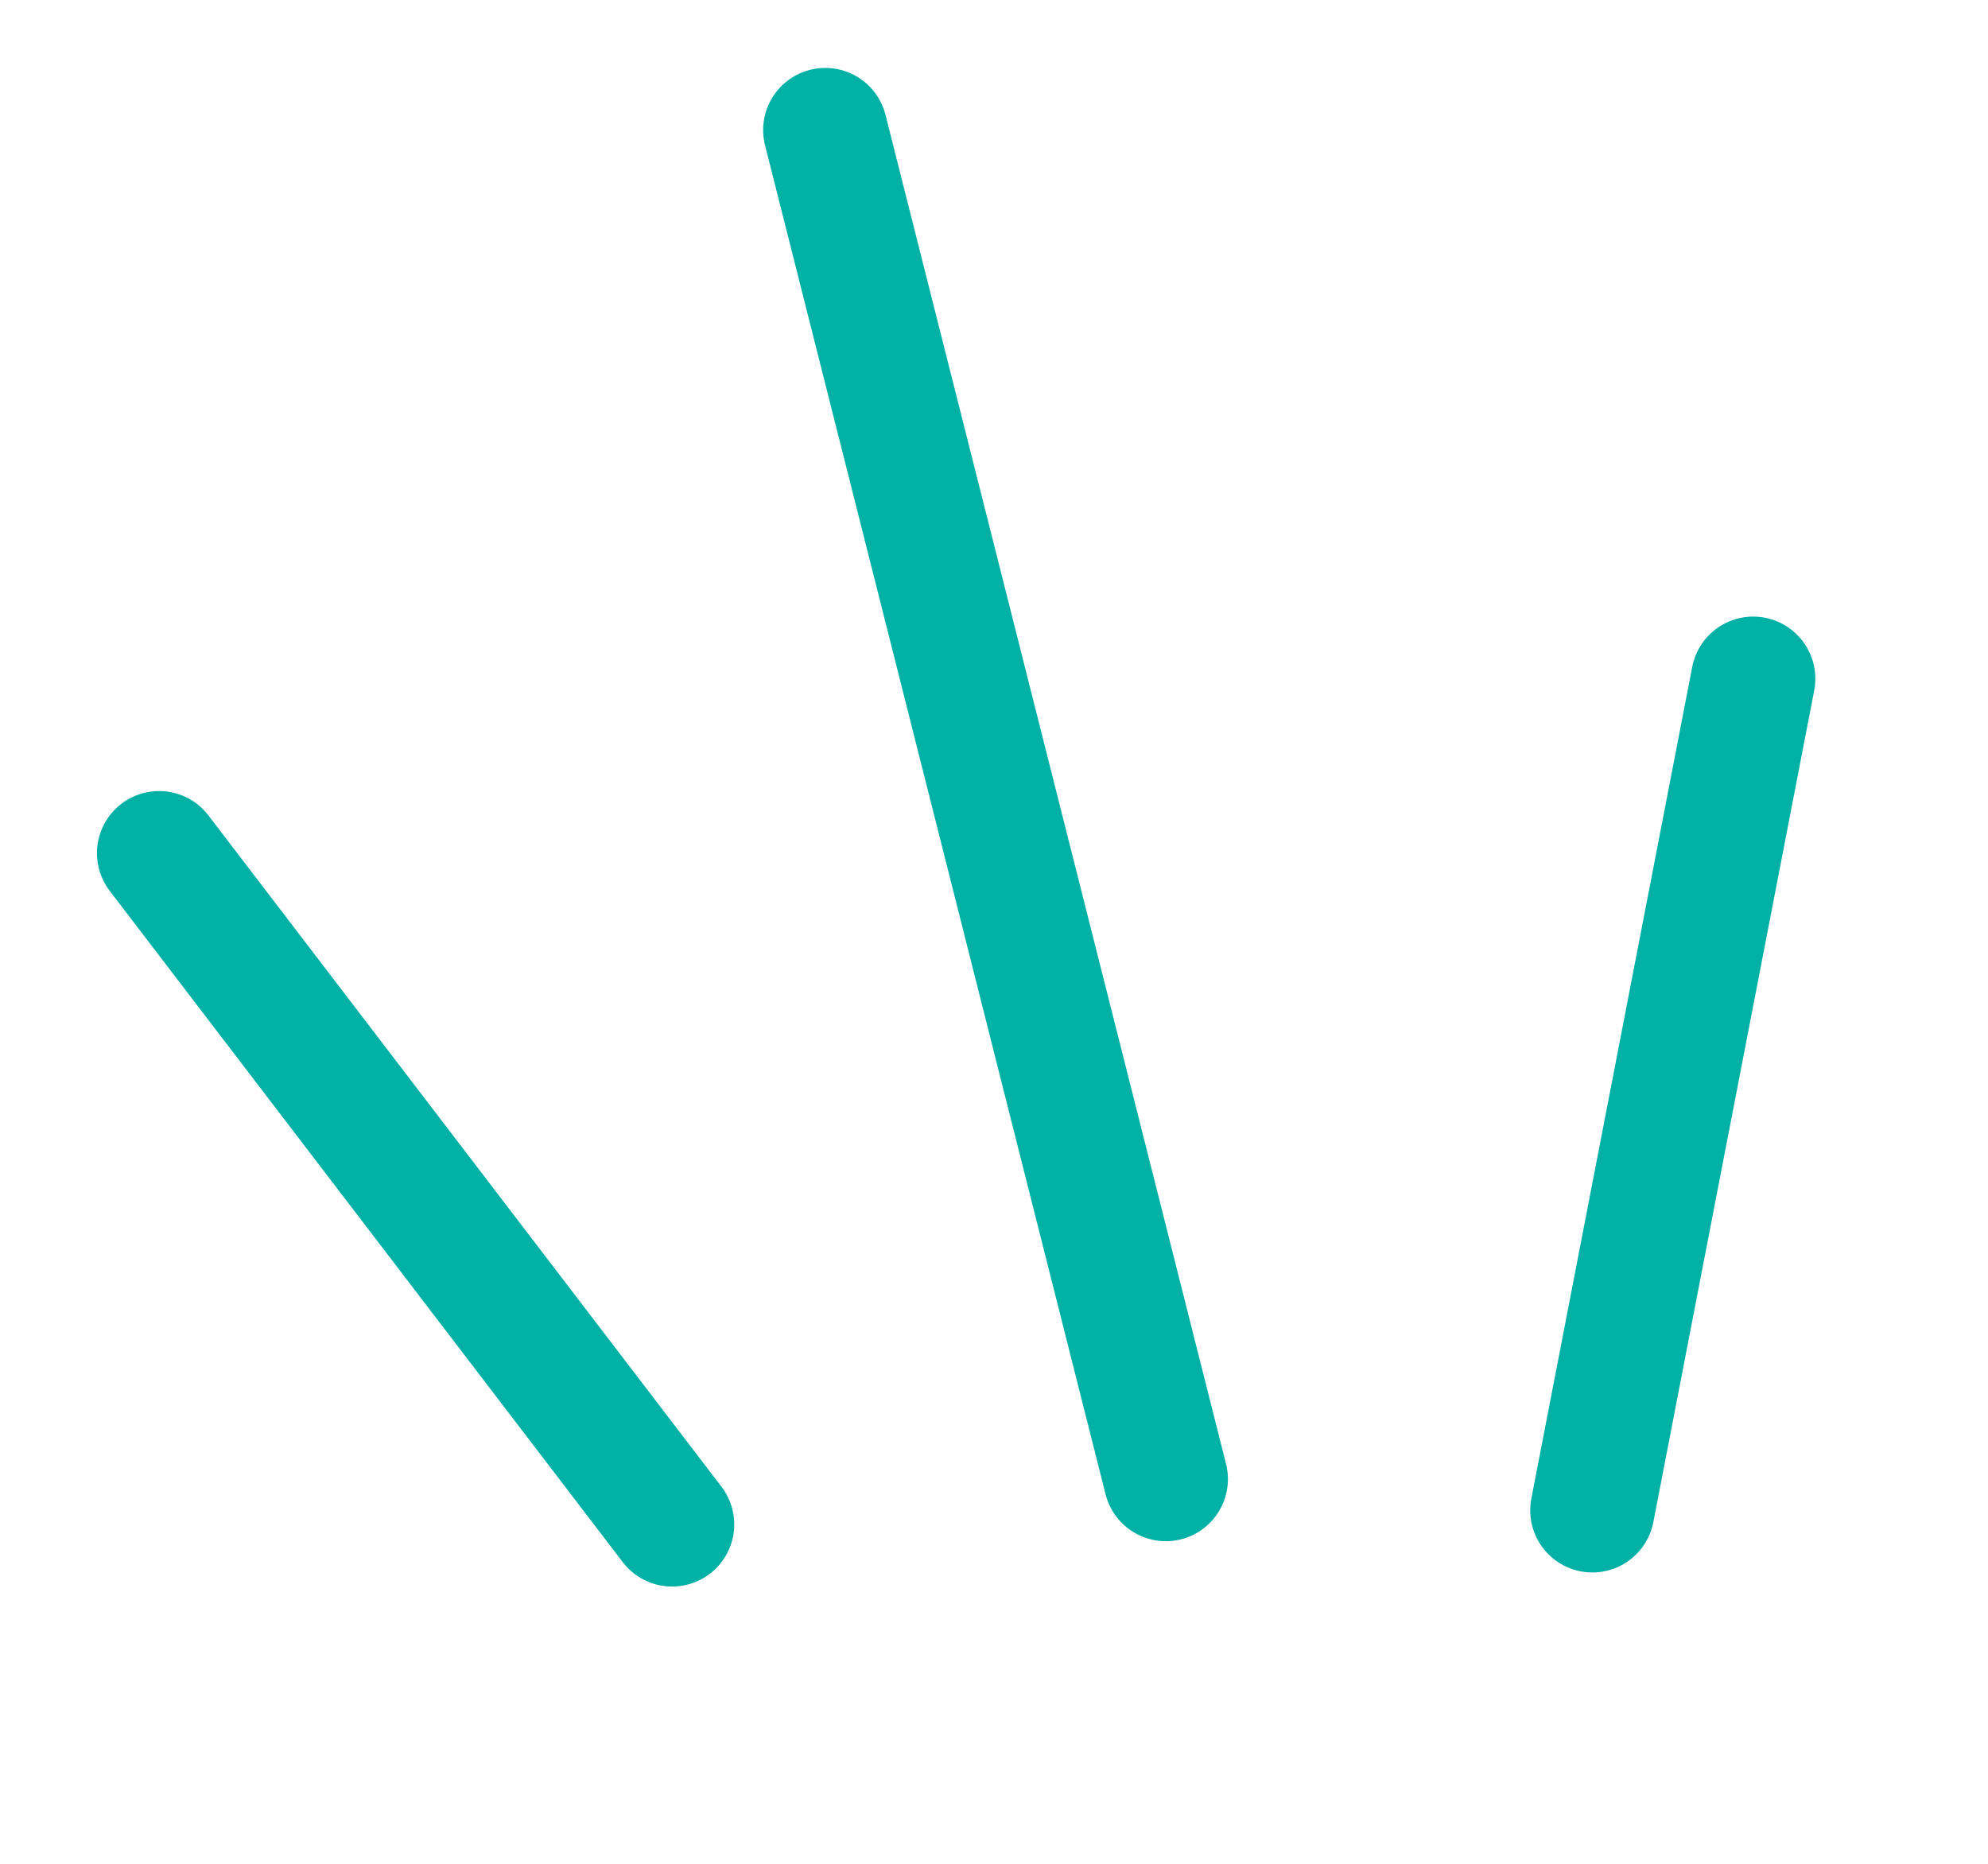
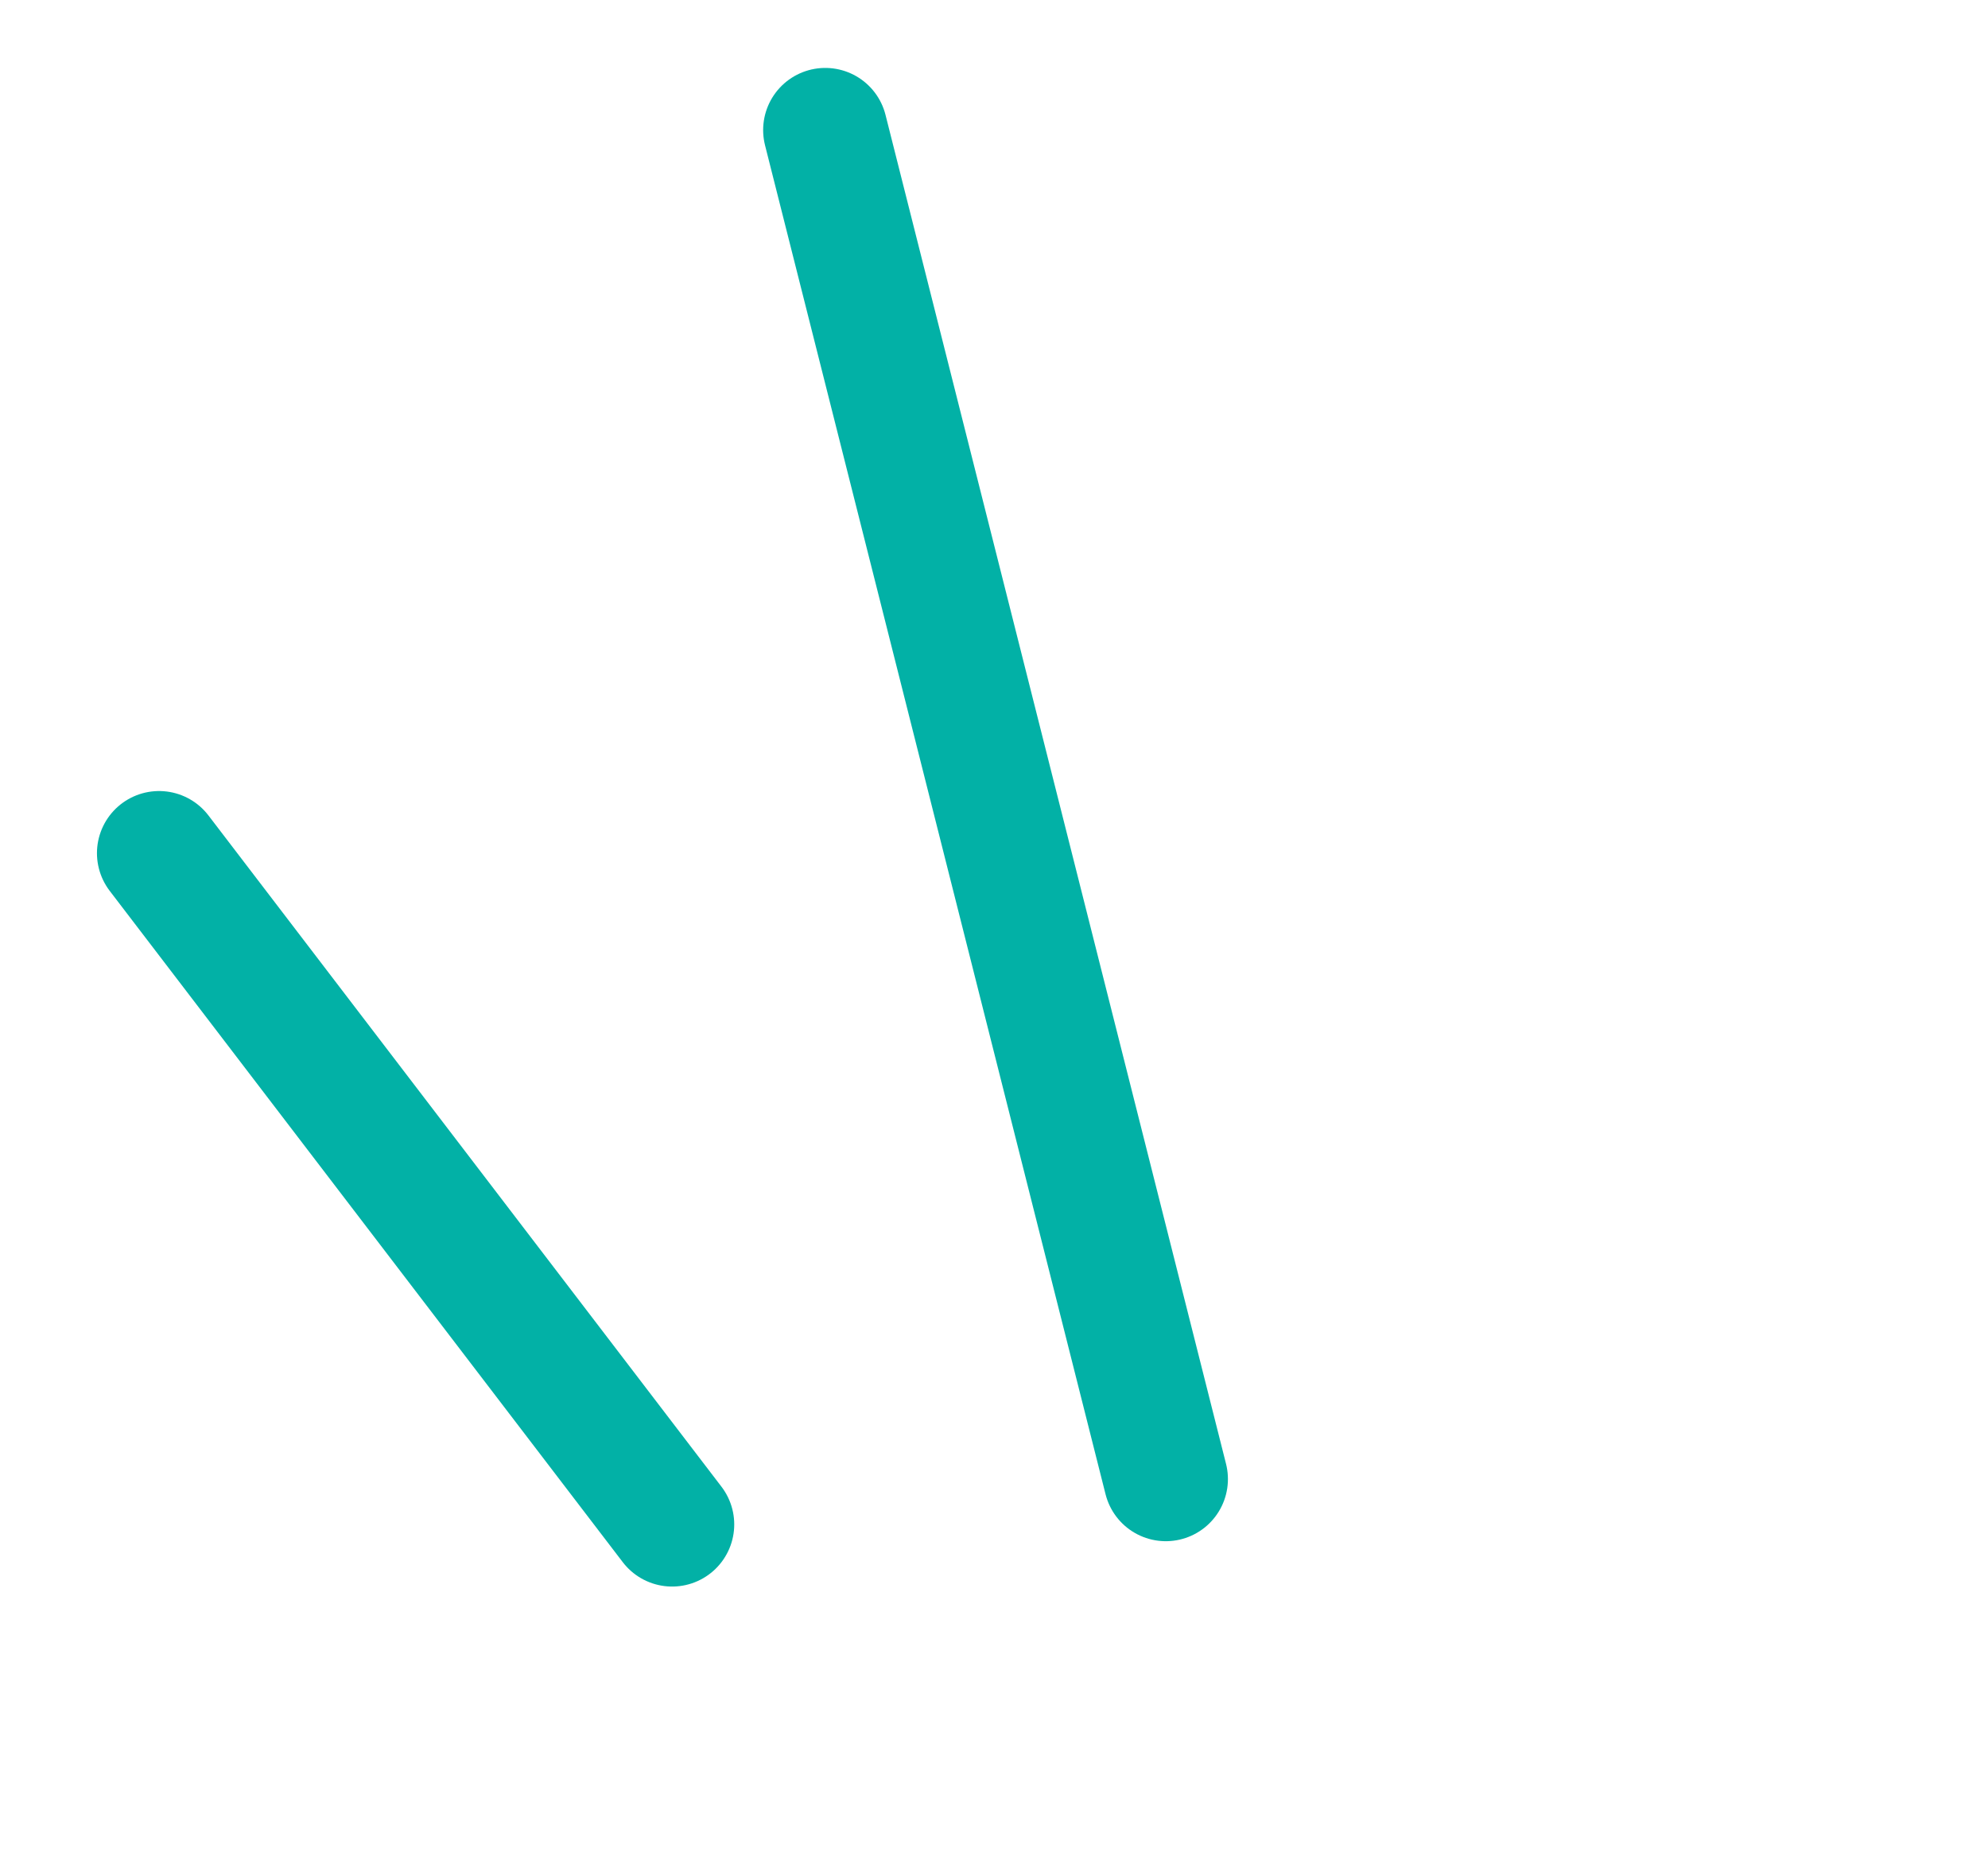
<svg xmlns="http://www.w3.org/2000/svg" width="48" height="45" viewBox="0 0 48 45" fill="none">
-   <path d="M42.331 16.387L38.447 36.466" stroke="#02B1A6" stroke-width="3" stroke-linecap="round" stroke-linejoin="round" />
  <path d="M19.926 3.14L28.148 35.711" stroke="#02B1A6" stroke-width="3" stroke-linecap="round" stroke-linejoin="round" />
  <path d="M16.228 36.806L3.841 20.599" stroke="#02B1A6" stroke-width="3" stroke-linecap="round" stroke-linejoin="round" />
</svg>